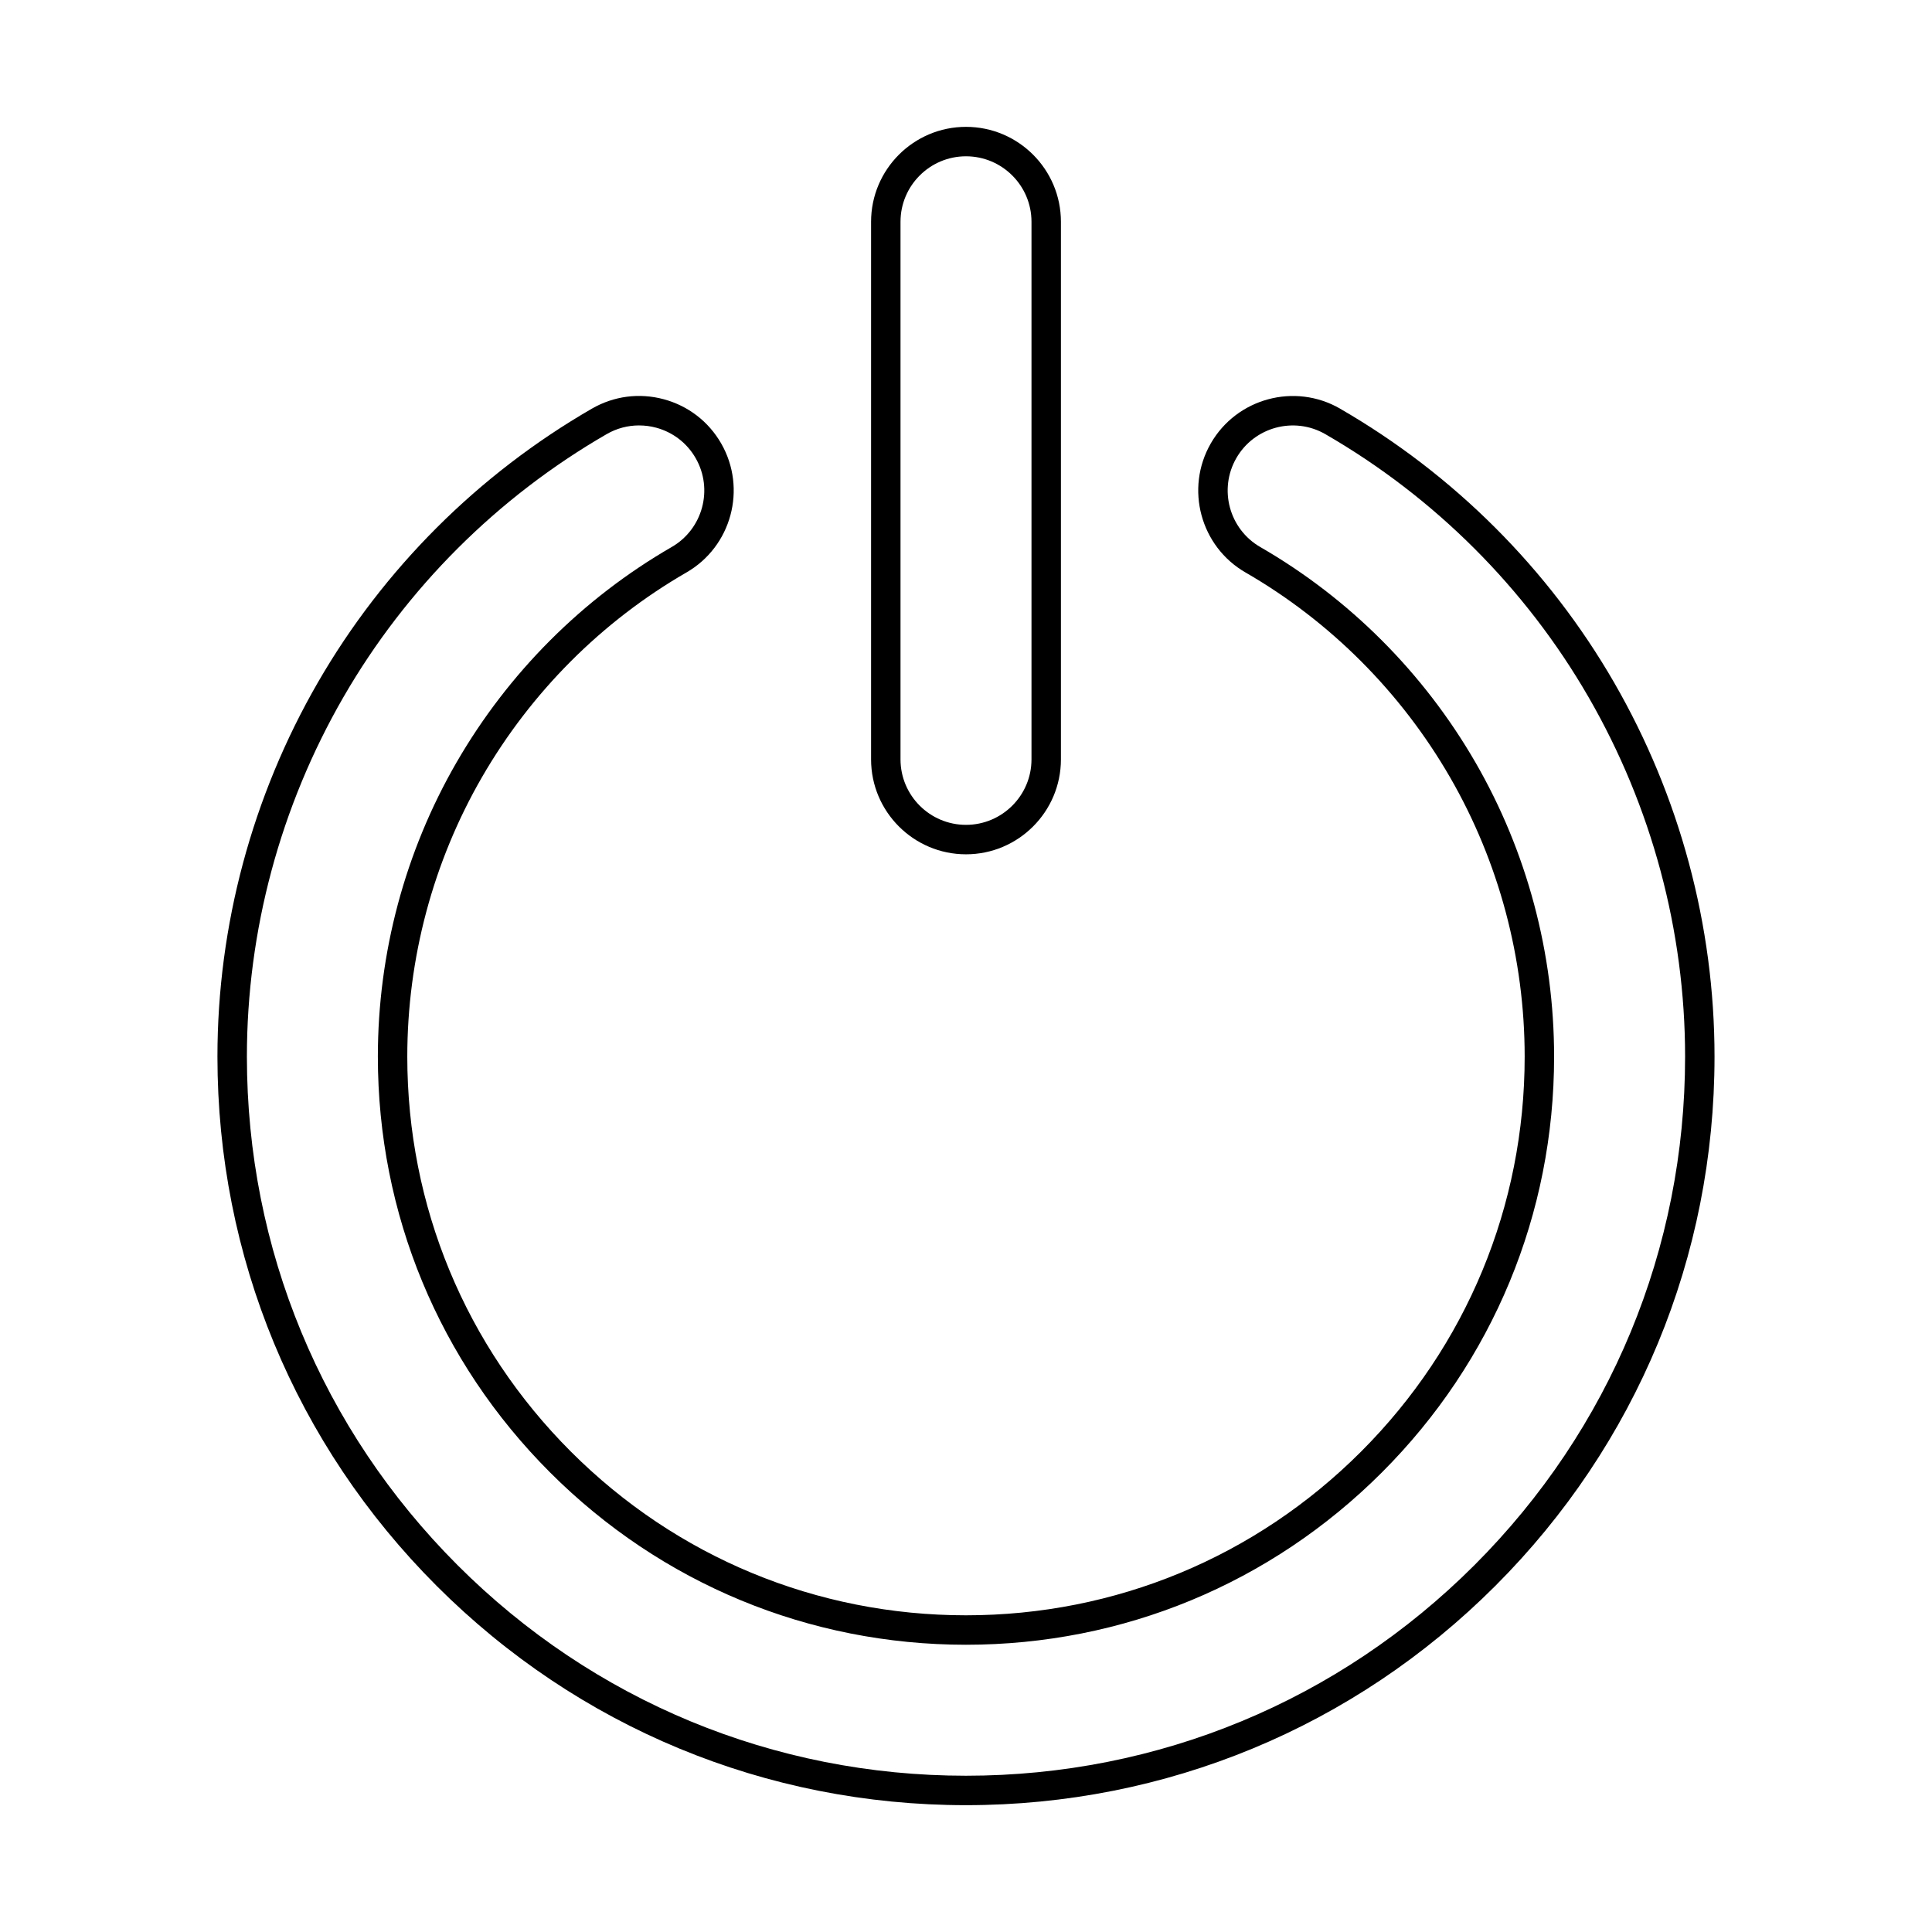
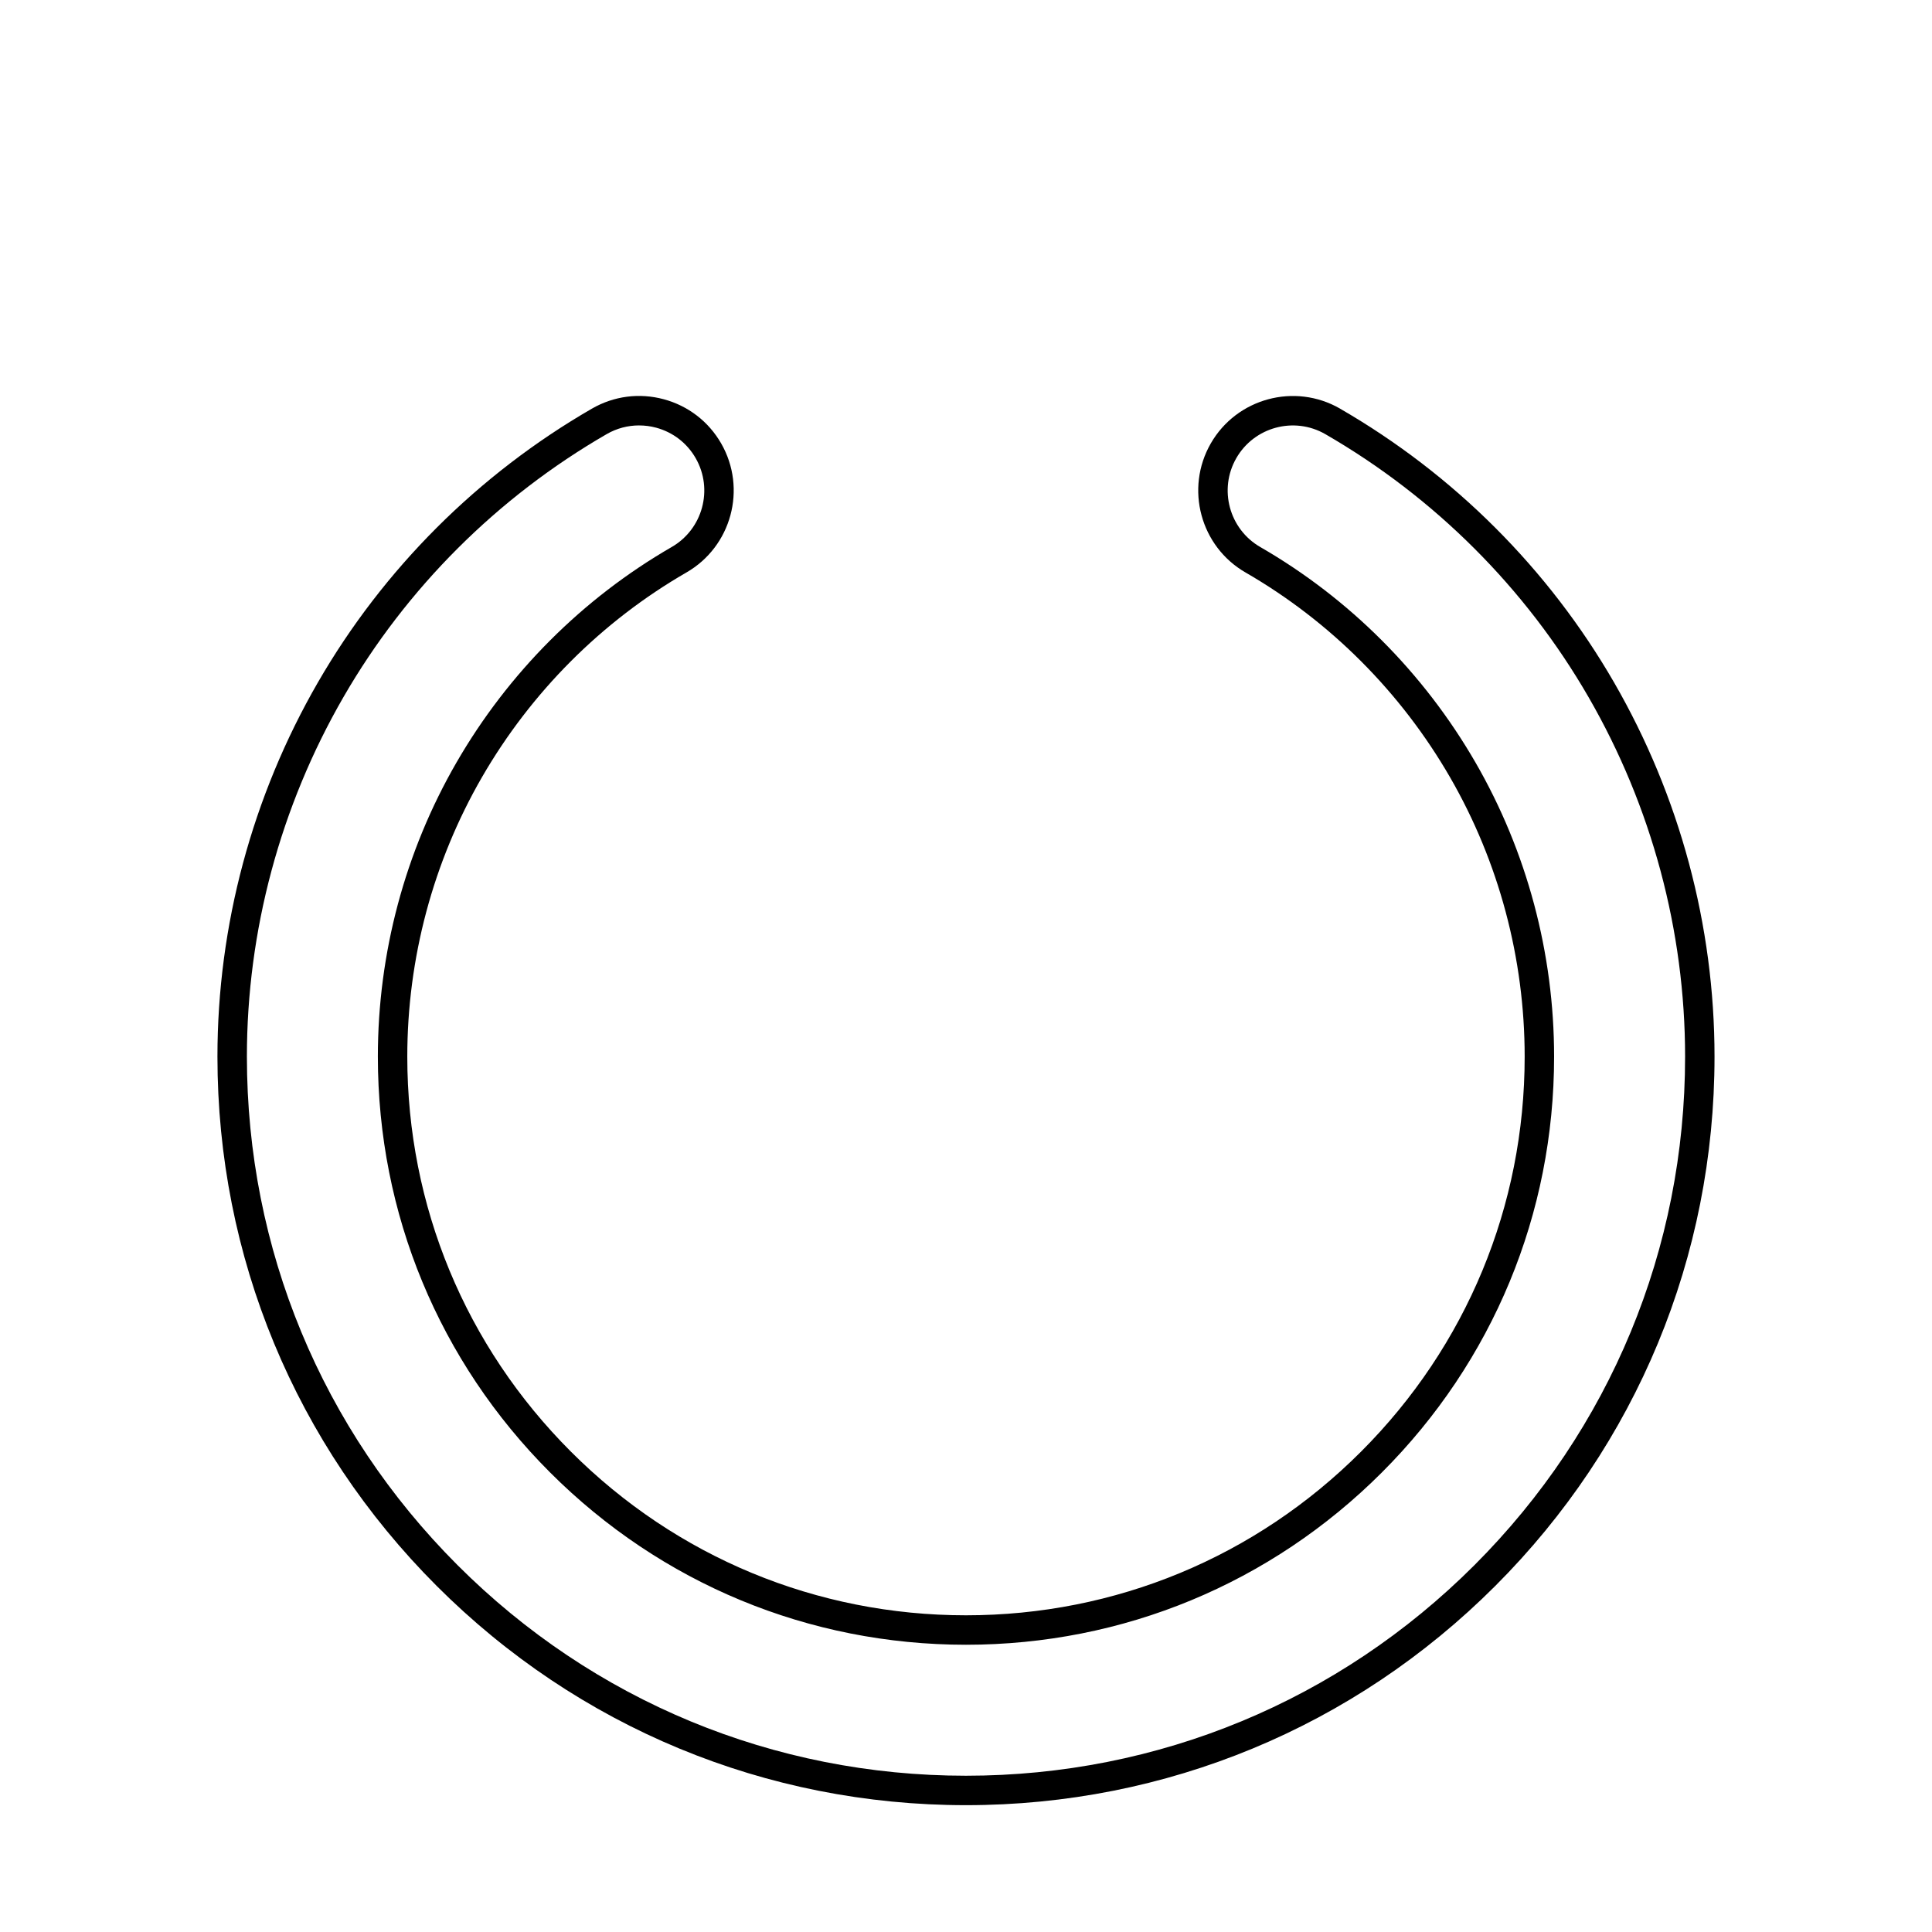
<svg xmlns="http://www.w3.org/2000/svg" fill="#000000" width="800px" height="800px" version="1.1" viewBox="144 144 512 512">
  <g fill-rule="evenodd">
    <path d="m313.36 256.74c-2.981 0-5.922 0.773-8.57 2.297-28.98 16.734-53.109 40.832-69.77 69.695-16.738 28.996-25.59 61.945-25.59 95.289 0 50.898 19.824 98.75 55.816 134.75s83.852 55.816 134.75 55.816c50.902 0 98.758-19.82 134.75-55.816 35.996-35.996 55.82-83.848 55.82-134.75 0-33.344-8.852-66.293-25.594-95.289-16.66-28.863-40.789-52.961-69.777-69.695-8.254-4.734-18.82-1.879-23.559 6.371-4.742 8.25-1.887 18.824 6.363 23.57 23.609 13.625 43.328 33.375 57.031 57.109 13.621 23.59 20.82 50.543 20.82 77.934 0 41.633-16.211 80.77-45.648 110.2-29.438 29.441-68.578 45.656-110.21 45.656-41.633 0-80.773-16.215-110.21-45.656-29.438-29.434-45.648-68.566-45.648-110.2 0-27.391 7.199-54.344 20.824-77.934 13.703-23.734 33.422-43.484 57.023-57.109 8.258-4.746 11.113-15.32 6.371-23.57-2.297-4.004-6.012-6.859-10.465-8.066-1.496-0.406-3.019-0.598-4.531-0.598zm86.637 365.65c-52.984 0-102.8-20.633-140.27-58.102s-58.102-87.281-58.102-140.27c0-34.715 9.211-69.016 26.633-99.188 17.348-30.043 42.461-55.137 72.633-72.551 5.812-3.344 12.566-4.215 19.031-2.469 6.461 1.746 11.859 5.902 15.195 11.703 6.887 11.988 2.738 27.34-9.242 34.219-22.41 12.941-41.145 31.707-54.16 54.254-12.938 22.41-19.777 48.004-19.777 74.035 0 39.543 15.398 76.727 43.363 104.68 27.965 27.969 65.145 43.371 104.7 43.371s76.73-15.402 104.69-43.371c27.965-27.961 43.363-65.145 43.363-104.68 0-26.02-6.84-51.621-19.777-74.035-13.02-22.543-31.75-41.309-54.168-54.254-11.977-6.879-16.121-22.23-9.238-34.219 6.887-11.977 22.238-16.125 34.219-9.246l0.004 0.012c30.172 17.414 55.289 42.508 72.637 72.551 17.422 30.176 26.637 64.473 26.637 99.188 0 52.984-20.637 102.8-58.105 140.27s-87.281 58.102-140.27 58.102z" />
-     <path d="m400 185.42c-9.57 0-17.355 7.781-17.355 17.352v142.47c0 9.57 7.785 17.352 17.355 17.352 9.57 0 17.355-7.781 17.355-17.352v-142.47c0-9.57-7.785-17.352-17.352-17.352zm0 184.98c-13.871 0-25.156-11.285-25.156-25.156v-142.47c0-13.879 11.285-25.156 25.156-25.156s25.156 11.277 25.156 25.156v142.47c0 13.867-11.285 25.156-25.156 25.156z" />
  </g>
</svg>